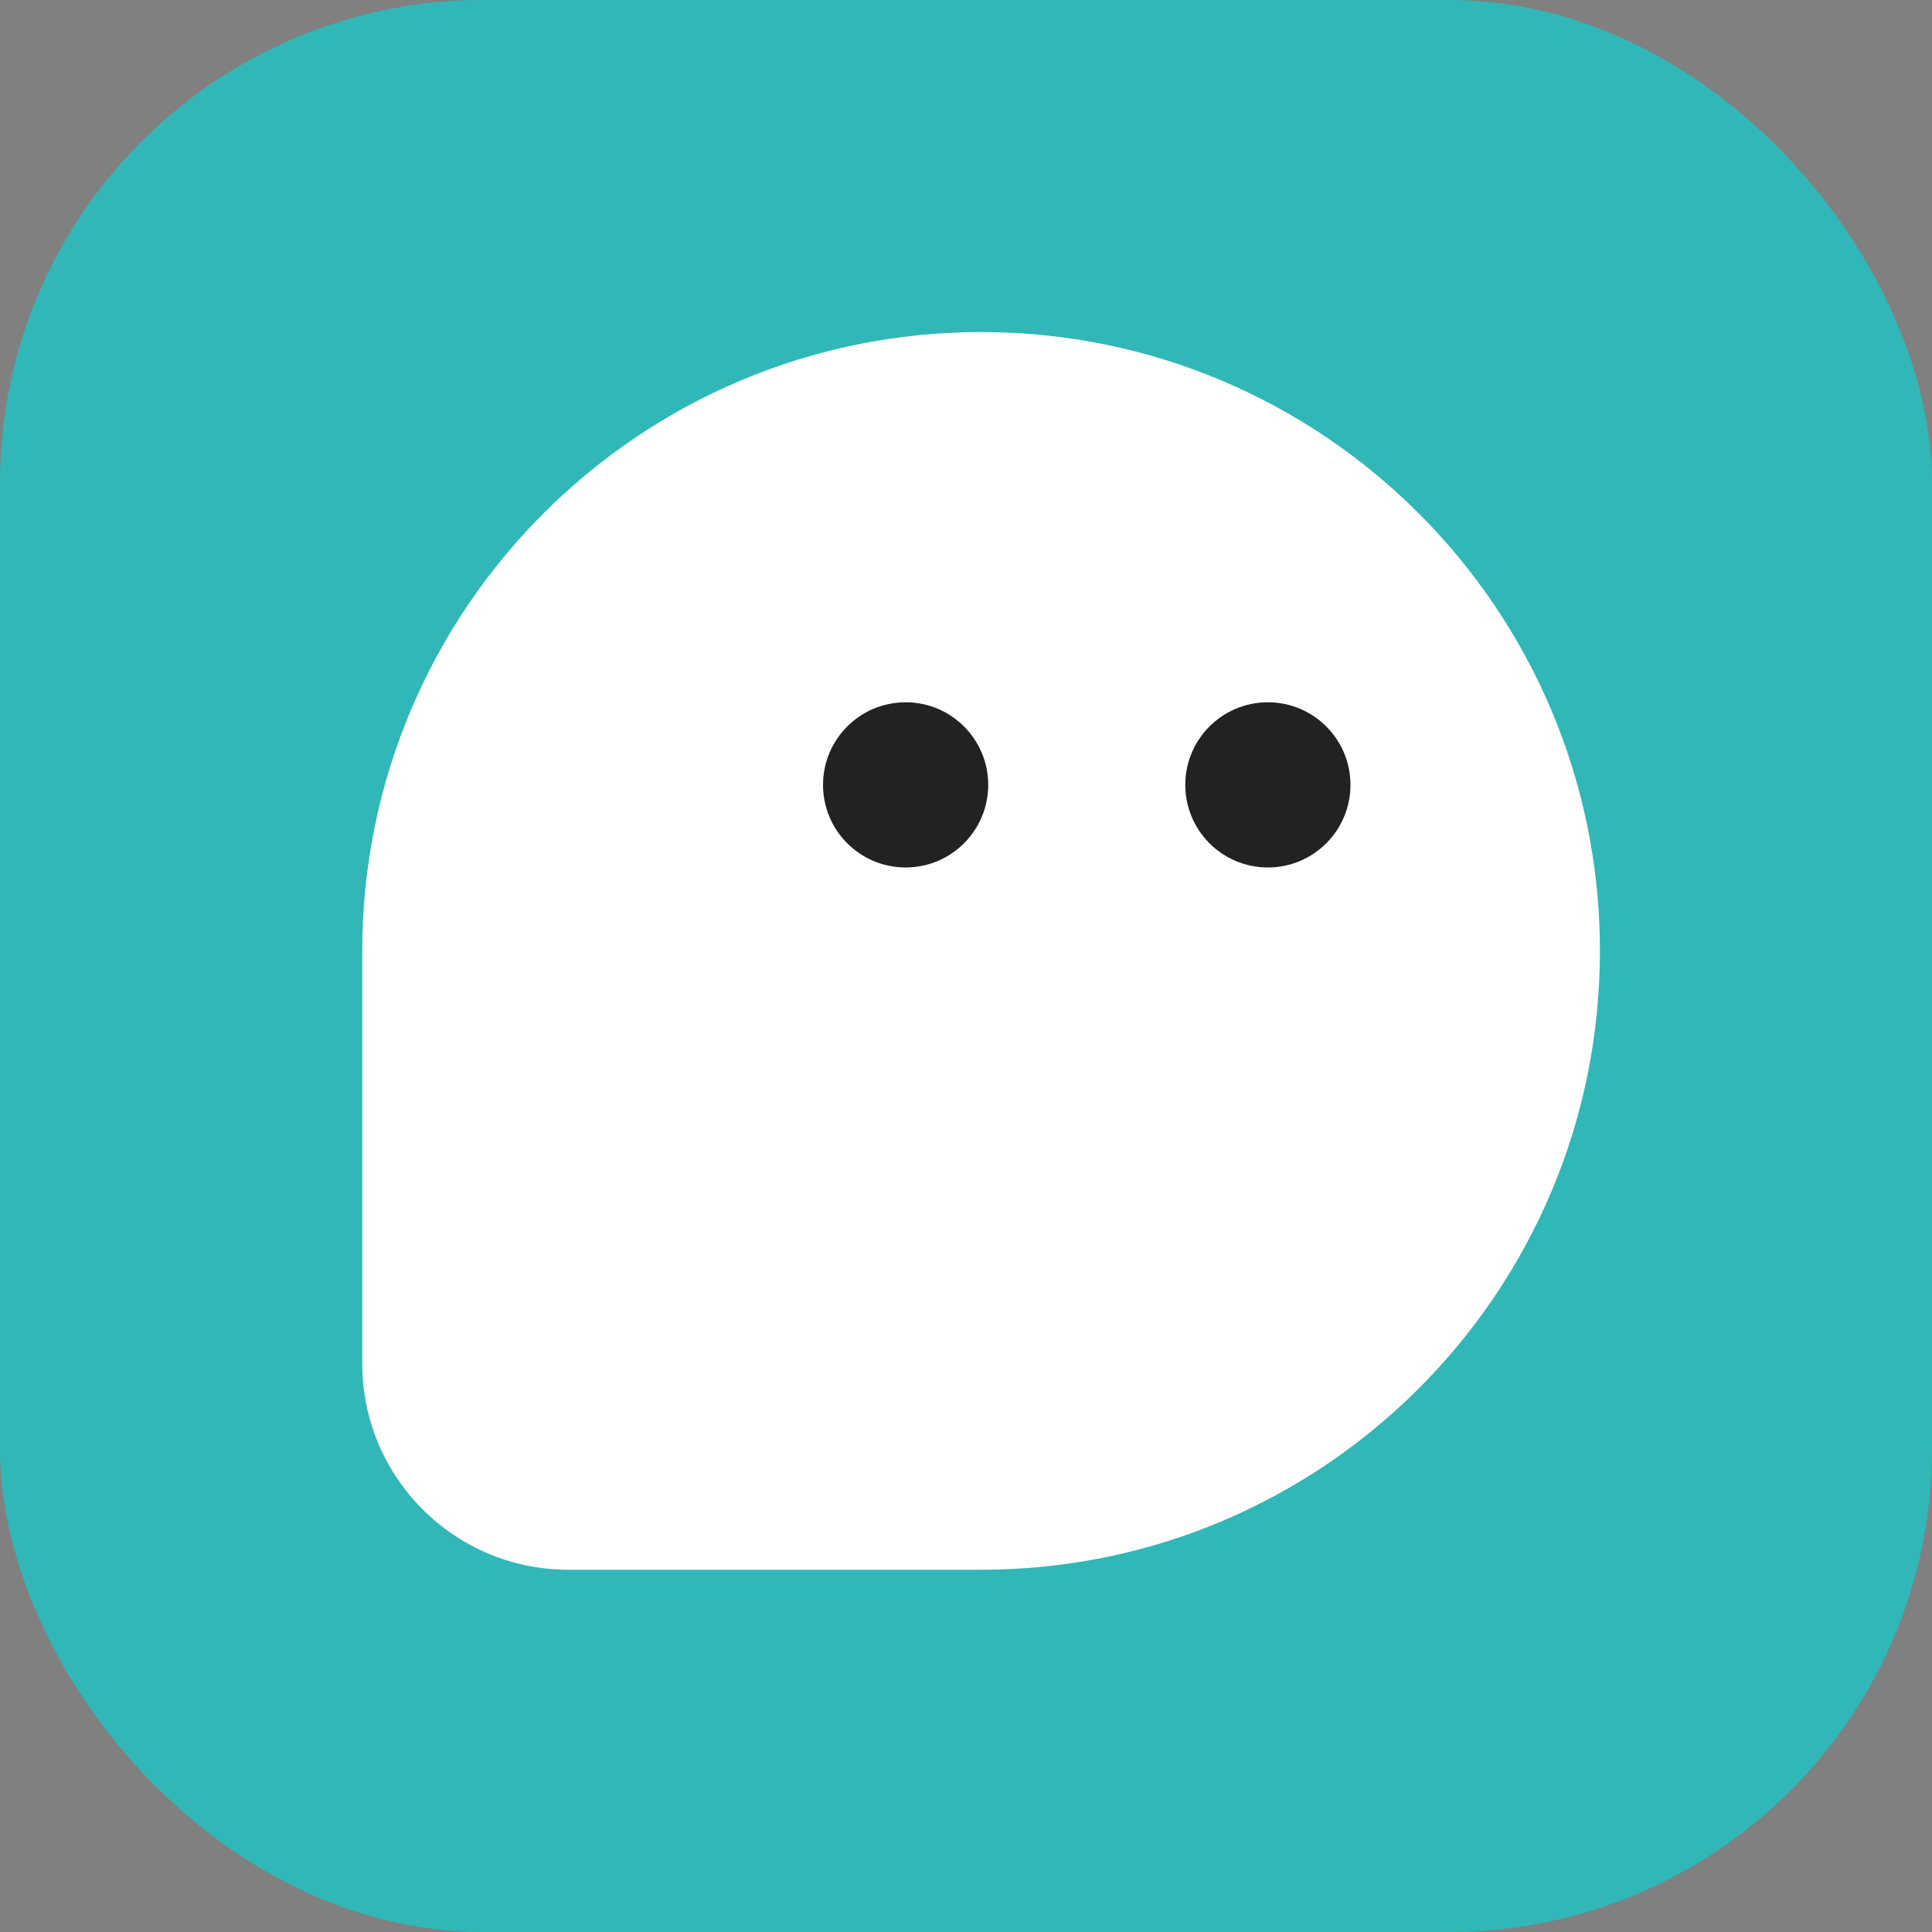
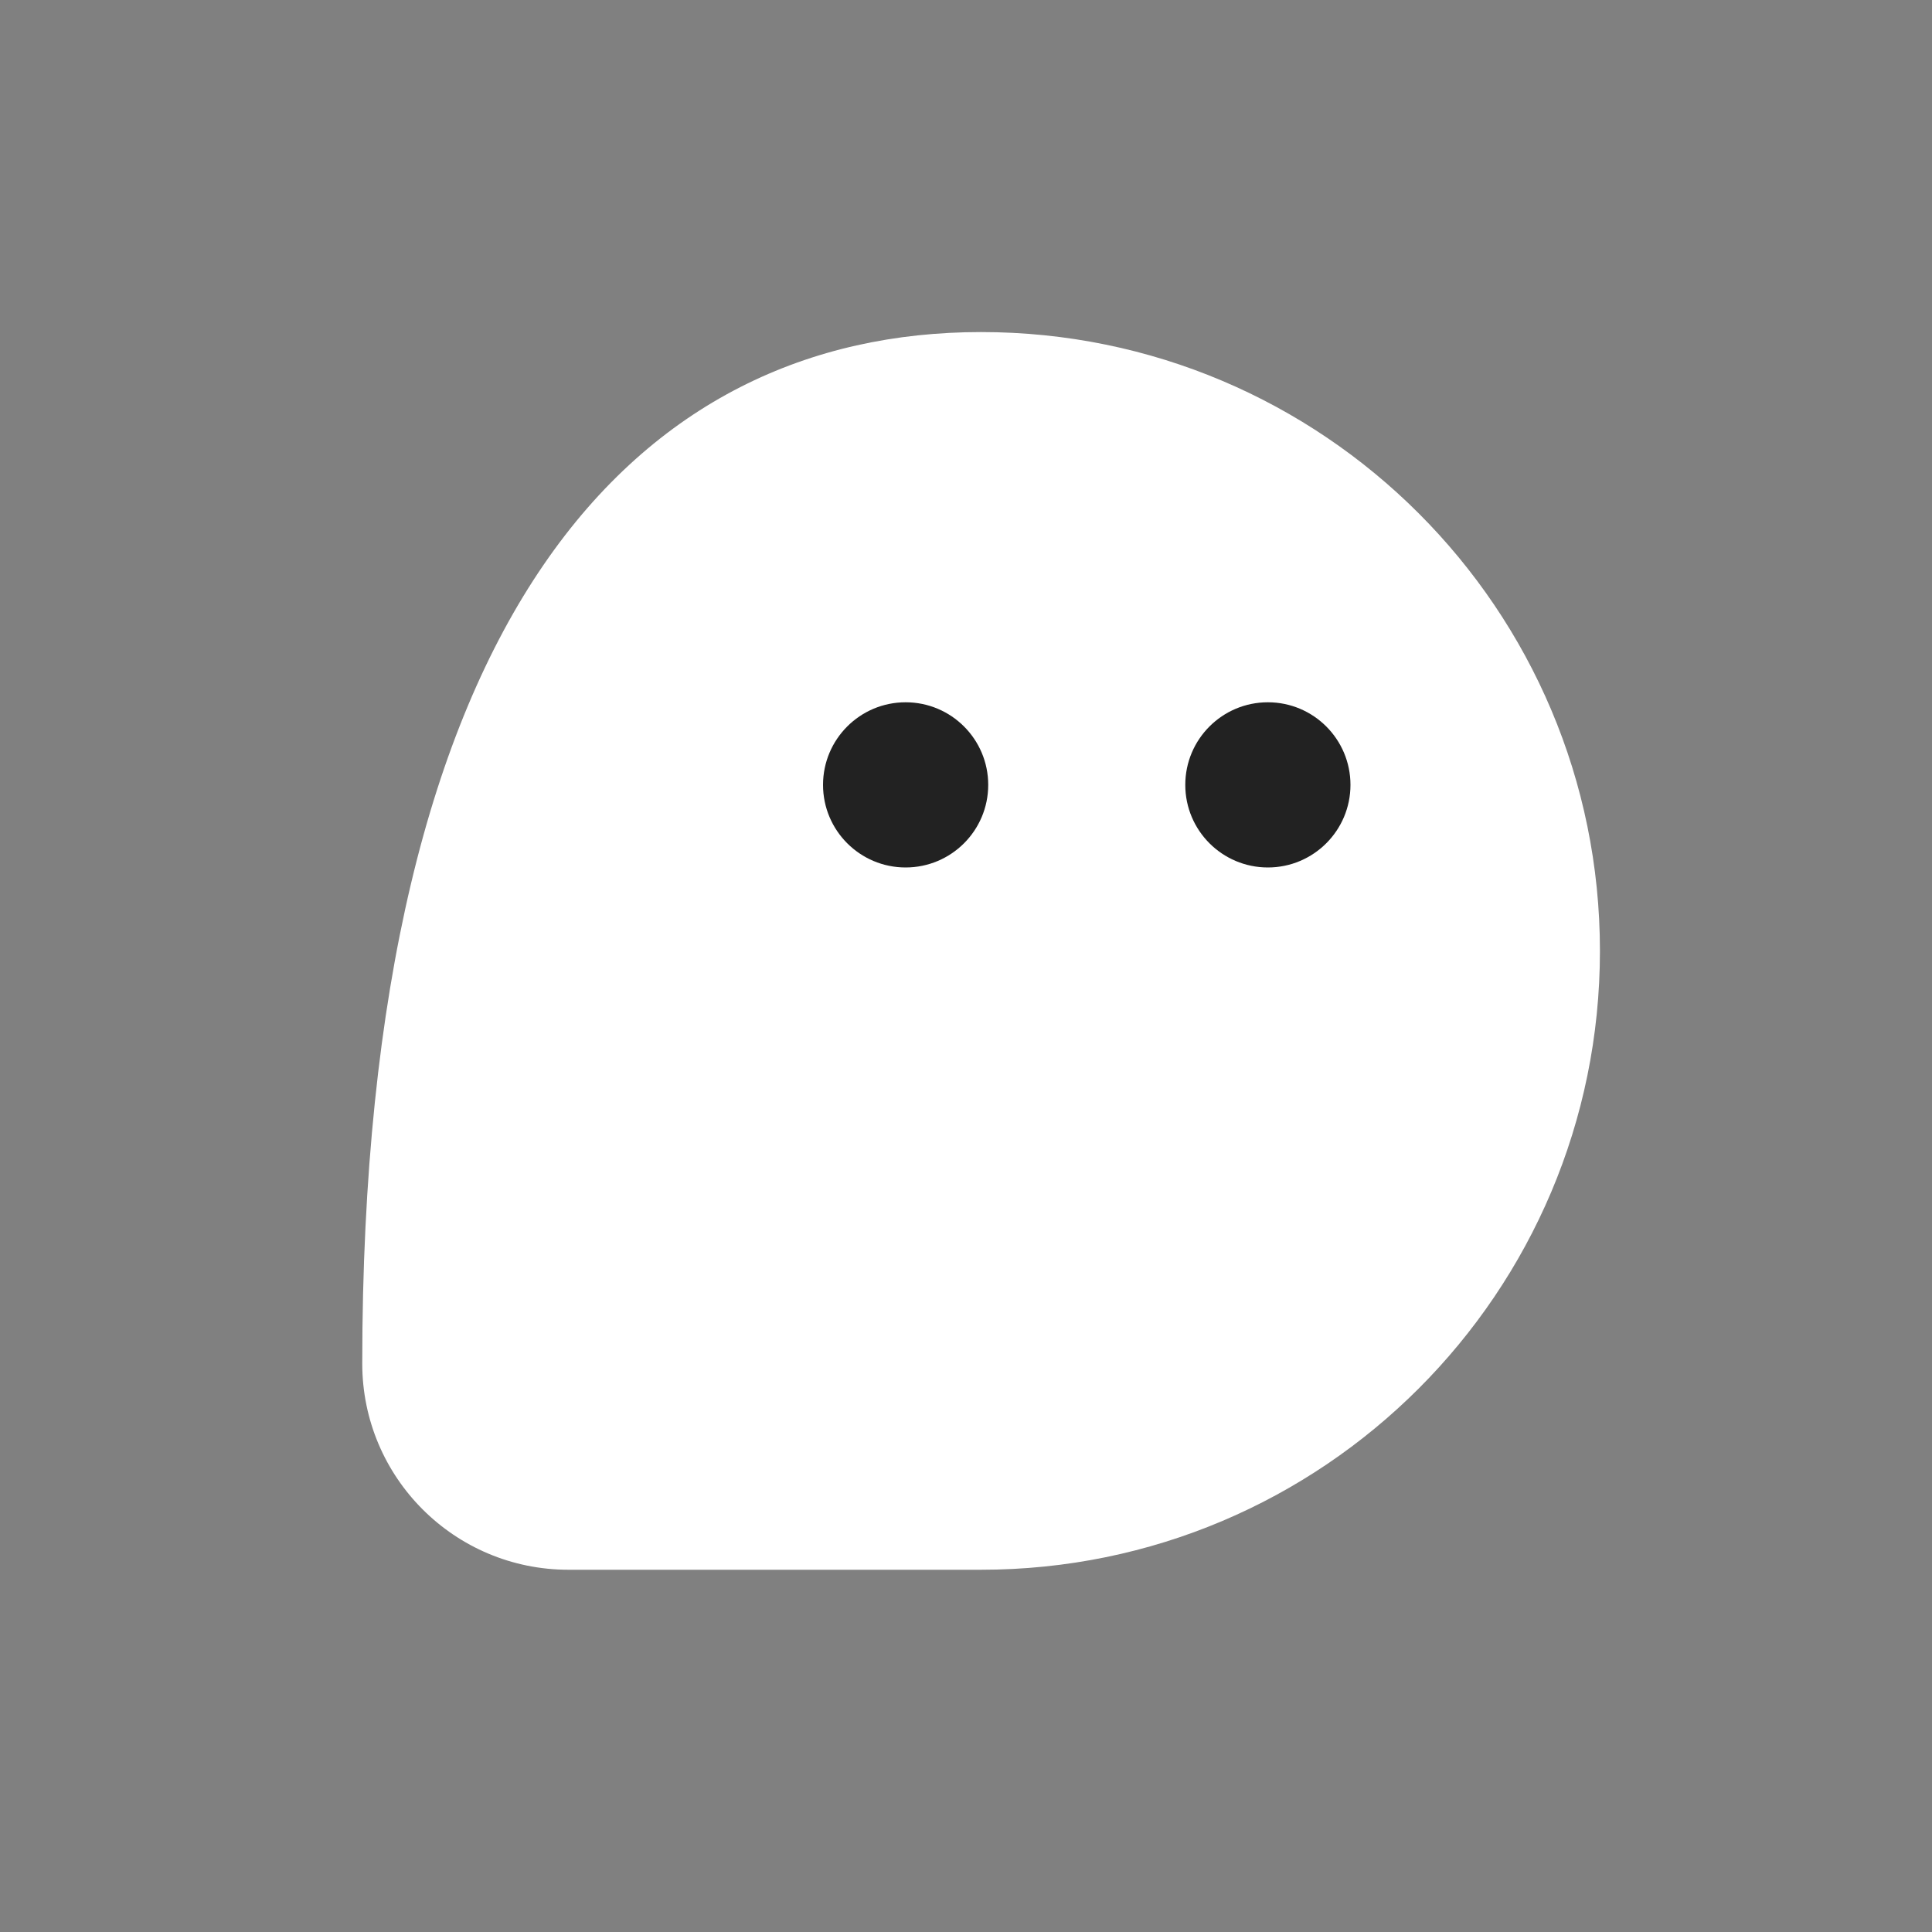
<svg xmlns="http://www.w3.org/2000/svg" width="16" height="16" viewBox="0 0 16 16" fill="none">
  <rect x="0" y="0" width="16" height="16" fill="#808080" stroke="none" />
  <g clip-path="url(#clip0_3909_74406)">
    <g clip-path="url(#clip1_3909_74406)">
      <rect width="16" height="16" rx="4" fill="#31B7B7" />
    </g>
-     <path d="M13.25 7.875C13.25 10.706 10.956 13 8.125 13C7.309 13 5.858 13 4.708 13C3.764 13 3 12.236 3 11.292C3 10.107 3 8.614 3 7.875C3 5.045 5.295 2.75 8.125 2.75C10.956 2.75 13.25 5.045 13.25 7.875Z" fill="white" />
+     <path d="M13.25 7.875C13.25 10.706 10.956 13 8.125 13C7.309 13 5.858 13 4.708 13C3.764 13 3 12.236 3 11.292C3 5.045 5.295 2.75 8.125 2.75C10.956 2.75 13.25 5.045 13.25 7.875Z" fill="white" />
    <circle cx="7.5" cy="6.5" r="0.684" fill="#222222" />
    <circle cx="10.5" cy="6.5" r="0.684" fill="#222222" />
  </g>
  <defs>
    <clipPath id="clip0_3909_74406">
      <rect width="16" height="16" fill="white" />
    </clipPath>
    <clipPath id="clip1_3909_74406">
-       <rect width="16" height="16" fill="white" />
-     </clipPath>
+       </clipPath>
  </defs>
</svg>